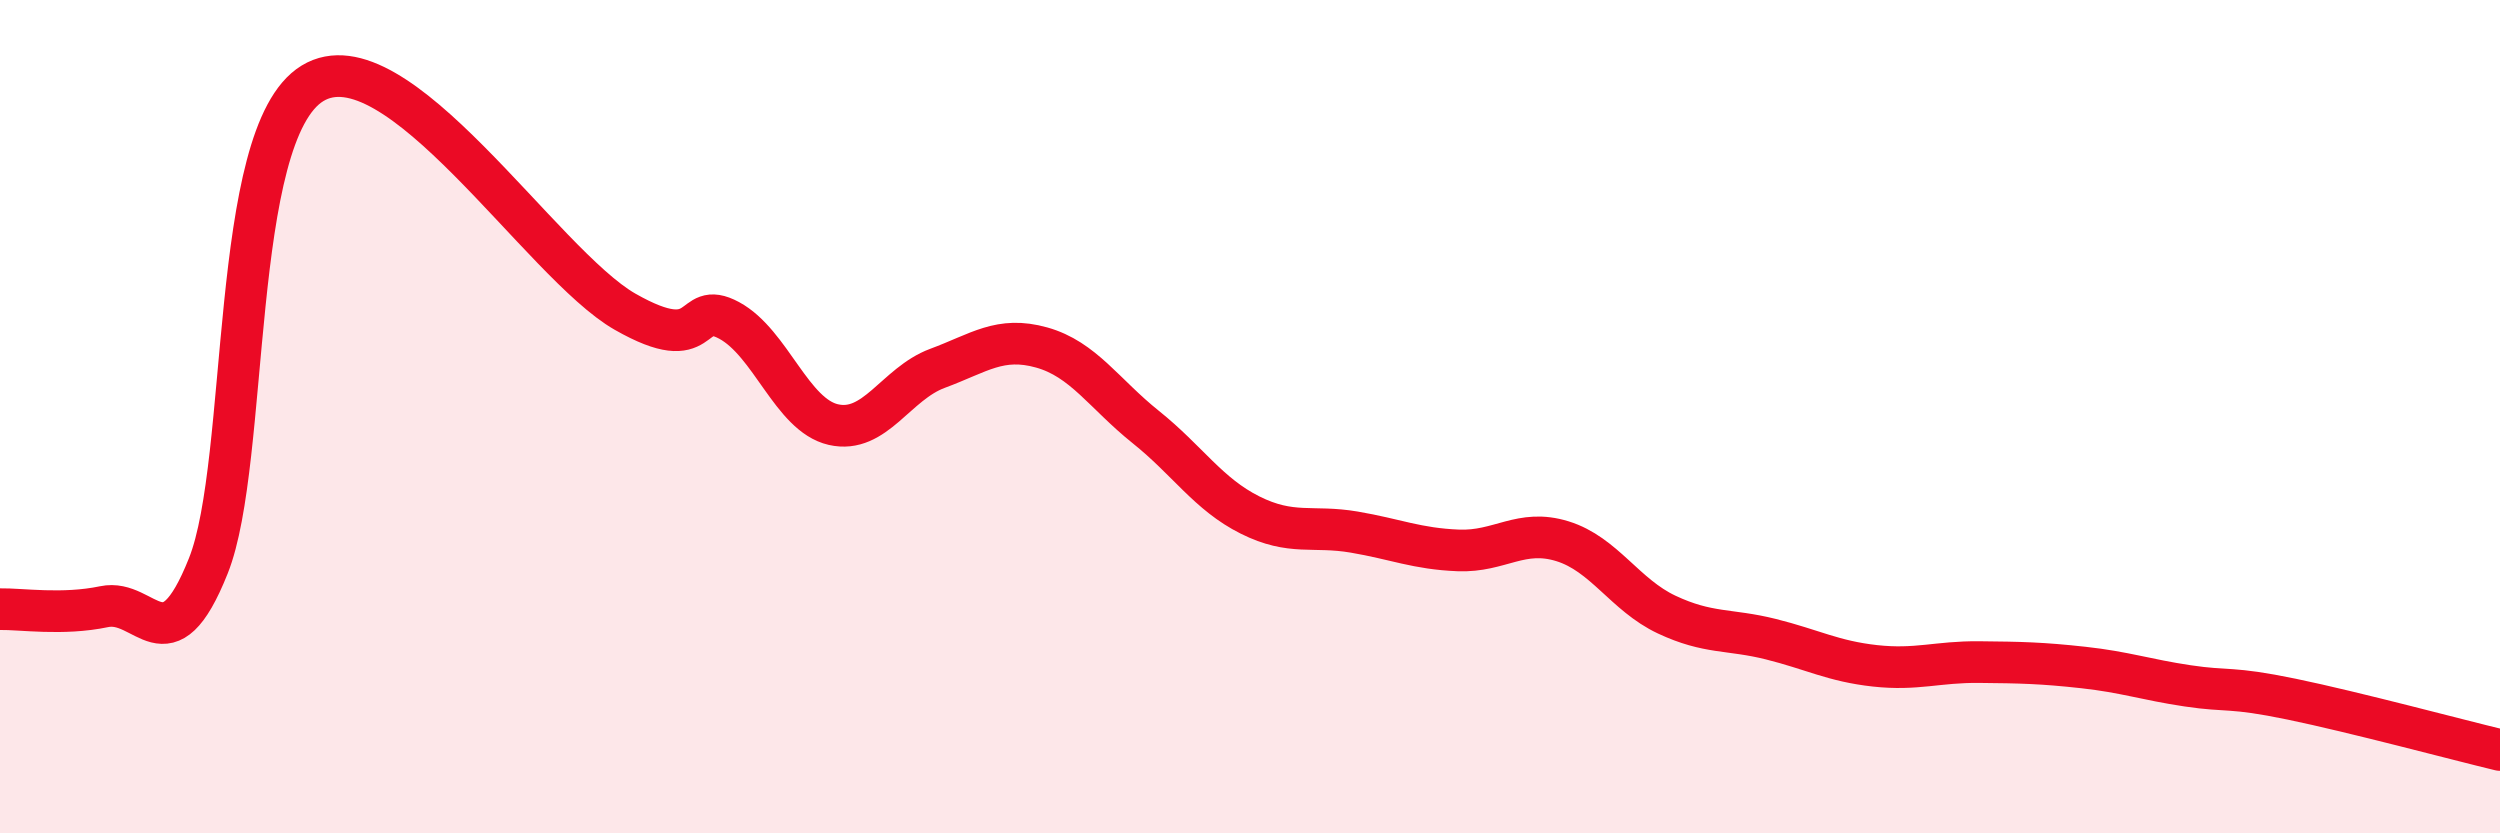
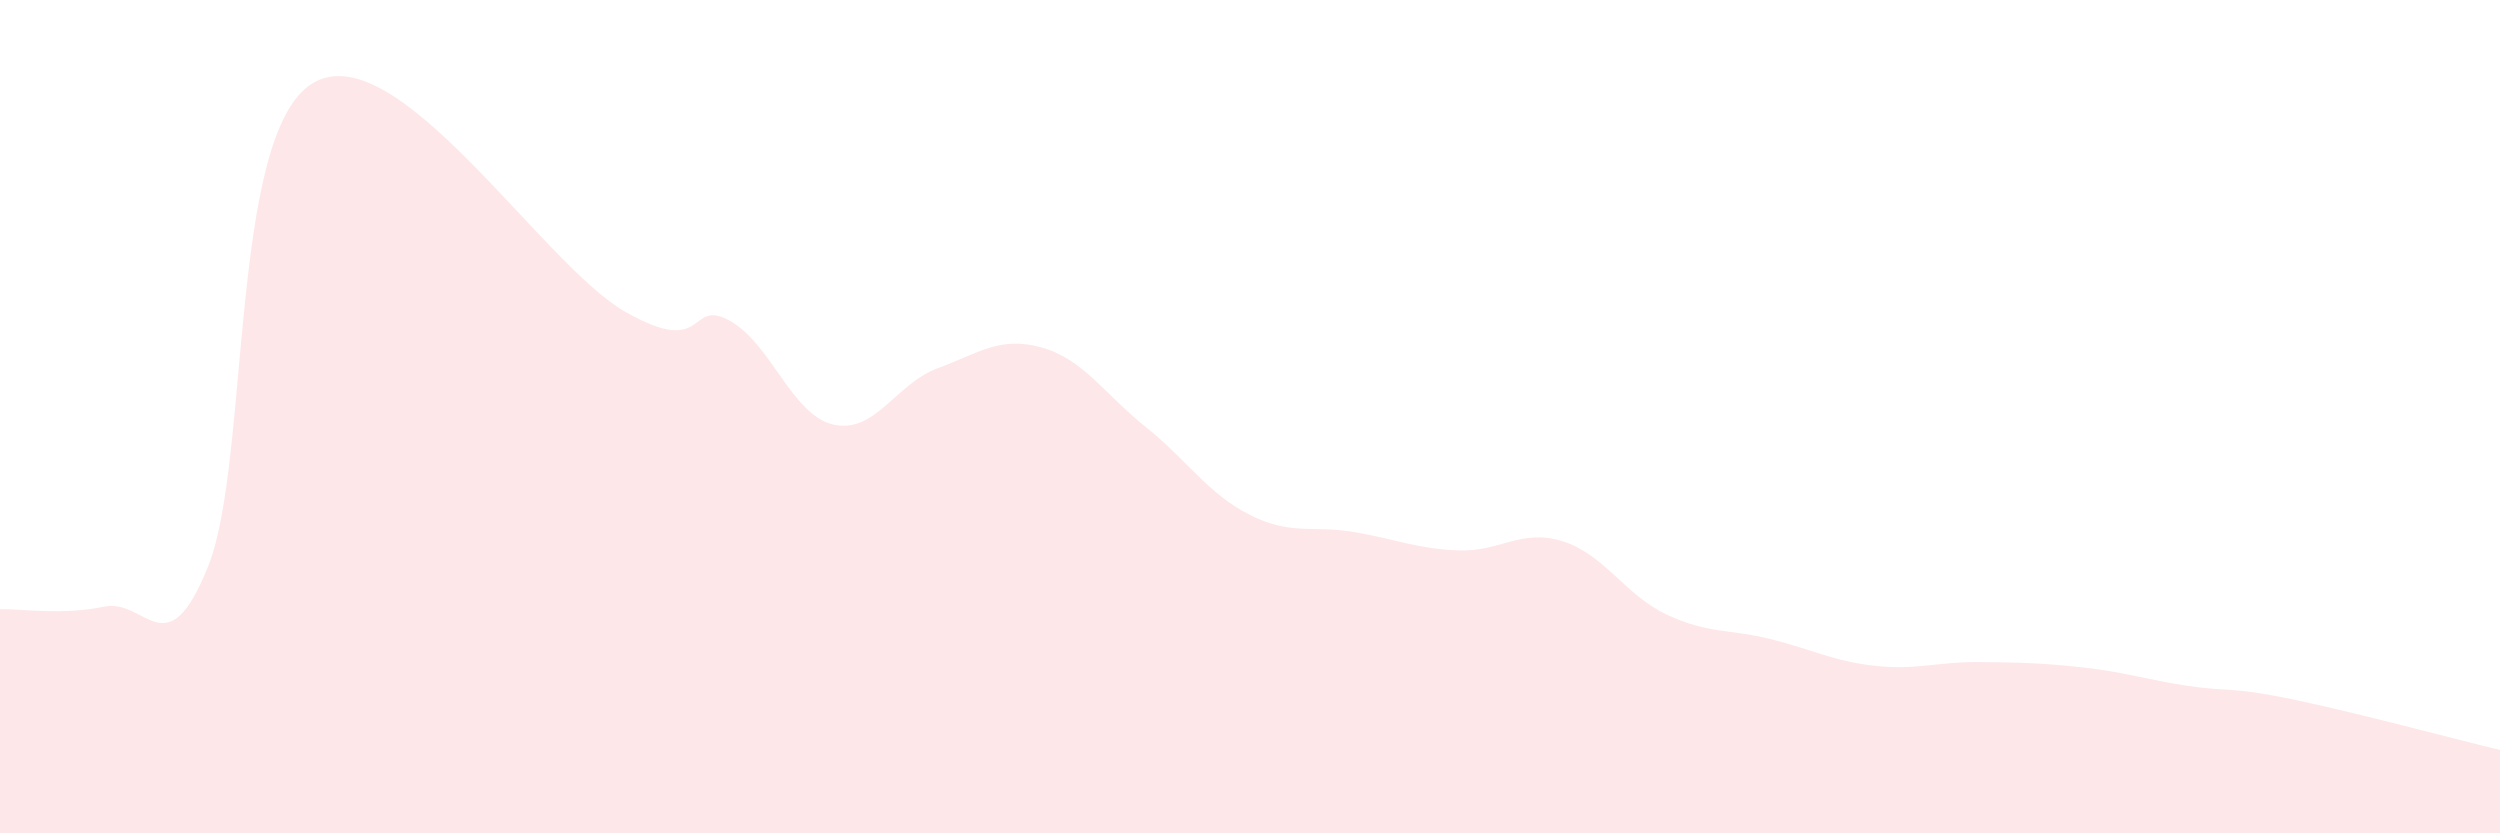
<svg xmlns="http://www.w3.org/2000/svg" width="60" height="20" viewBox="0 0 60 20">
  <path d="M 0,14.62 C 0.5,14.61 1.5,14.77 2.5,14.56 C 3.5,14.35 4,16.09 5,13.58 C 6,11.07 5.5,3.22 7.5,2 C 9.5,0.78 13,6.34 15,7.48 C 17,8.62 16.5,7.15 17.5,7.69 C 18.5,8.23 19,9.96 20,10.19 C 21,10.42 21.5,9.21 22.5,8.84 C 23.5,8.47 24,8.06 25,8.34 C 26,8.62 26.5,9.45 27.5,10.25 C 28.5,11.05 29,11.86 30,12.36 C 31,12.86 31.5,12.6 32.5,12.77 C 33.5,12.94 34,13.17 35,13.21 C 36,13.25 36.5,12.68 37.5,12.99 C 38.5,13.3 39,14.28 40,14.75 C 41,15.22 41.5,15.09 42.5,15.34 C 43.5,15.59 44,15.87 45,15.98 C 46,16.09 46.5,15.88 47.5,15.89 C 48.5,15.9 49,15.91 50,16.02 C 51,16.13 51.5,16.31 52.5,16.46 C 53.5,16.61 53.5,16.47 55,16.78 C 56.5,17.09 59,17.76 60,18L60 20L0 20Z" fill="#EB0A25" opacity="0.1" stroke-linecap="round" stroke-linejoin="round" />
-   <path d="M 0,14.62 C 0.5,14.61 1.5,14.77 2.5,14.56 C 3.5,14.35 4,16.09 5,13.58 C 6,11.07 5.5,3.22 7.5,2 C 9.5,0.78 13,6.34 15,7.48 C 17,8.62 16.5,7.15 17.5,7.69 C 18.5,8.23 19,9.96 20,10.19 C 21,10.42 21.5,9.21 22.5,8.84 C 23.5,8.47 24,8.06 25,8.34 C 26,8.62 26.5,9.45 27.5,10.25 C 28.5,11.05 29,11.86 30,12.36 C 31,12.86 31.5,12.6 32.5,12.77 C 33.5,12.94 34,13.17 35,13.21 C 36,13.25 36.5,12.68 37.5,12.99 C 38.5,13.3 39,14.28 40,14.75 C 41,15.22 41.5,15.09 42.5,15.34 C 43.5,15.59 44,15.87 45,15.98 C 46,16.09 46.5,15.88 47.5,15.89 C 48.5,15.9 49,15.91 50,16.02 C 51,16.13 51.5,16.31 52.5,16.46 C 53.5,16.61 53.5,16.47 55,16.78 C 56.5,17.09 59,17.76 60,18" stroke="#EB0A25" stroke-width="1" fill="none" stroke-linecap="round" stroke-linejoin="round" />
</svg>